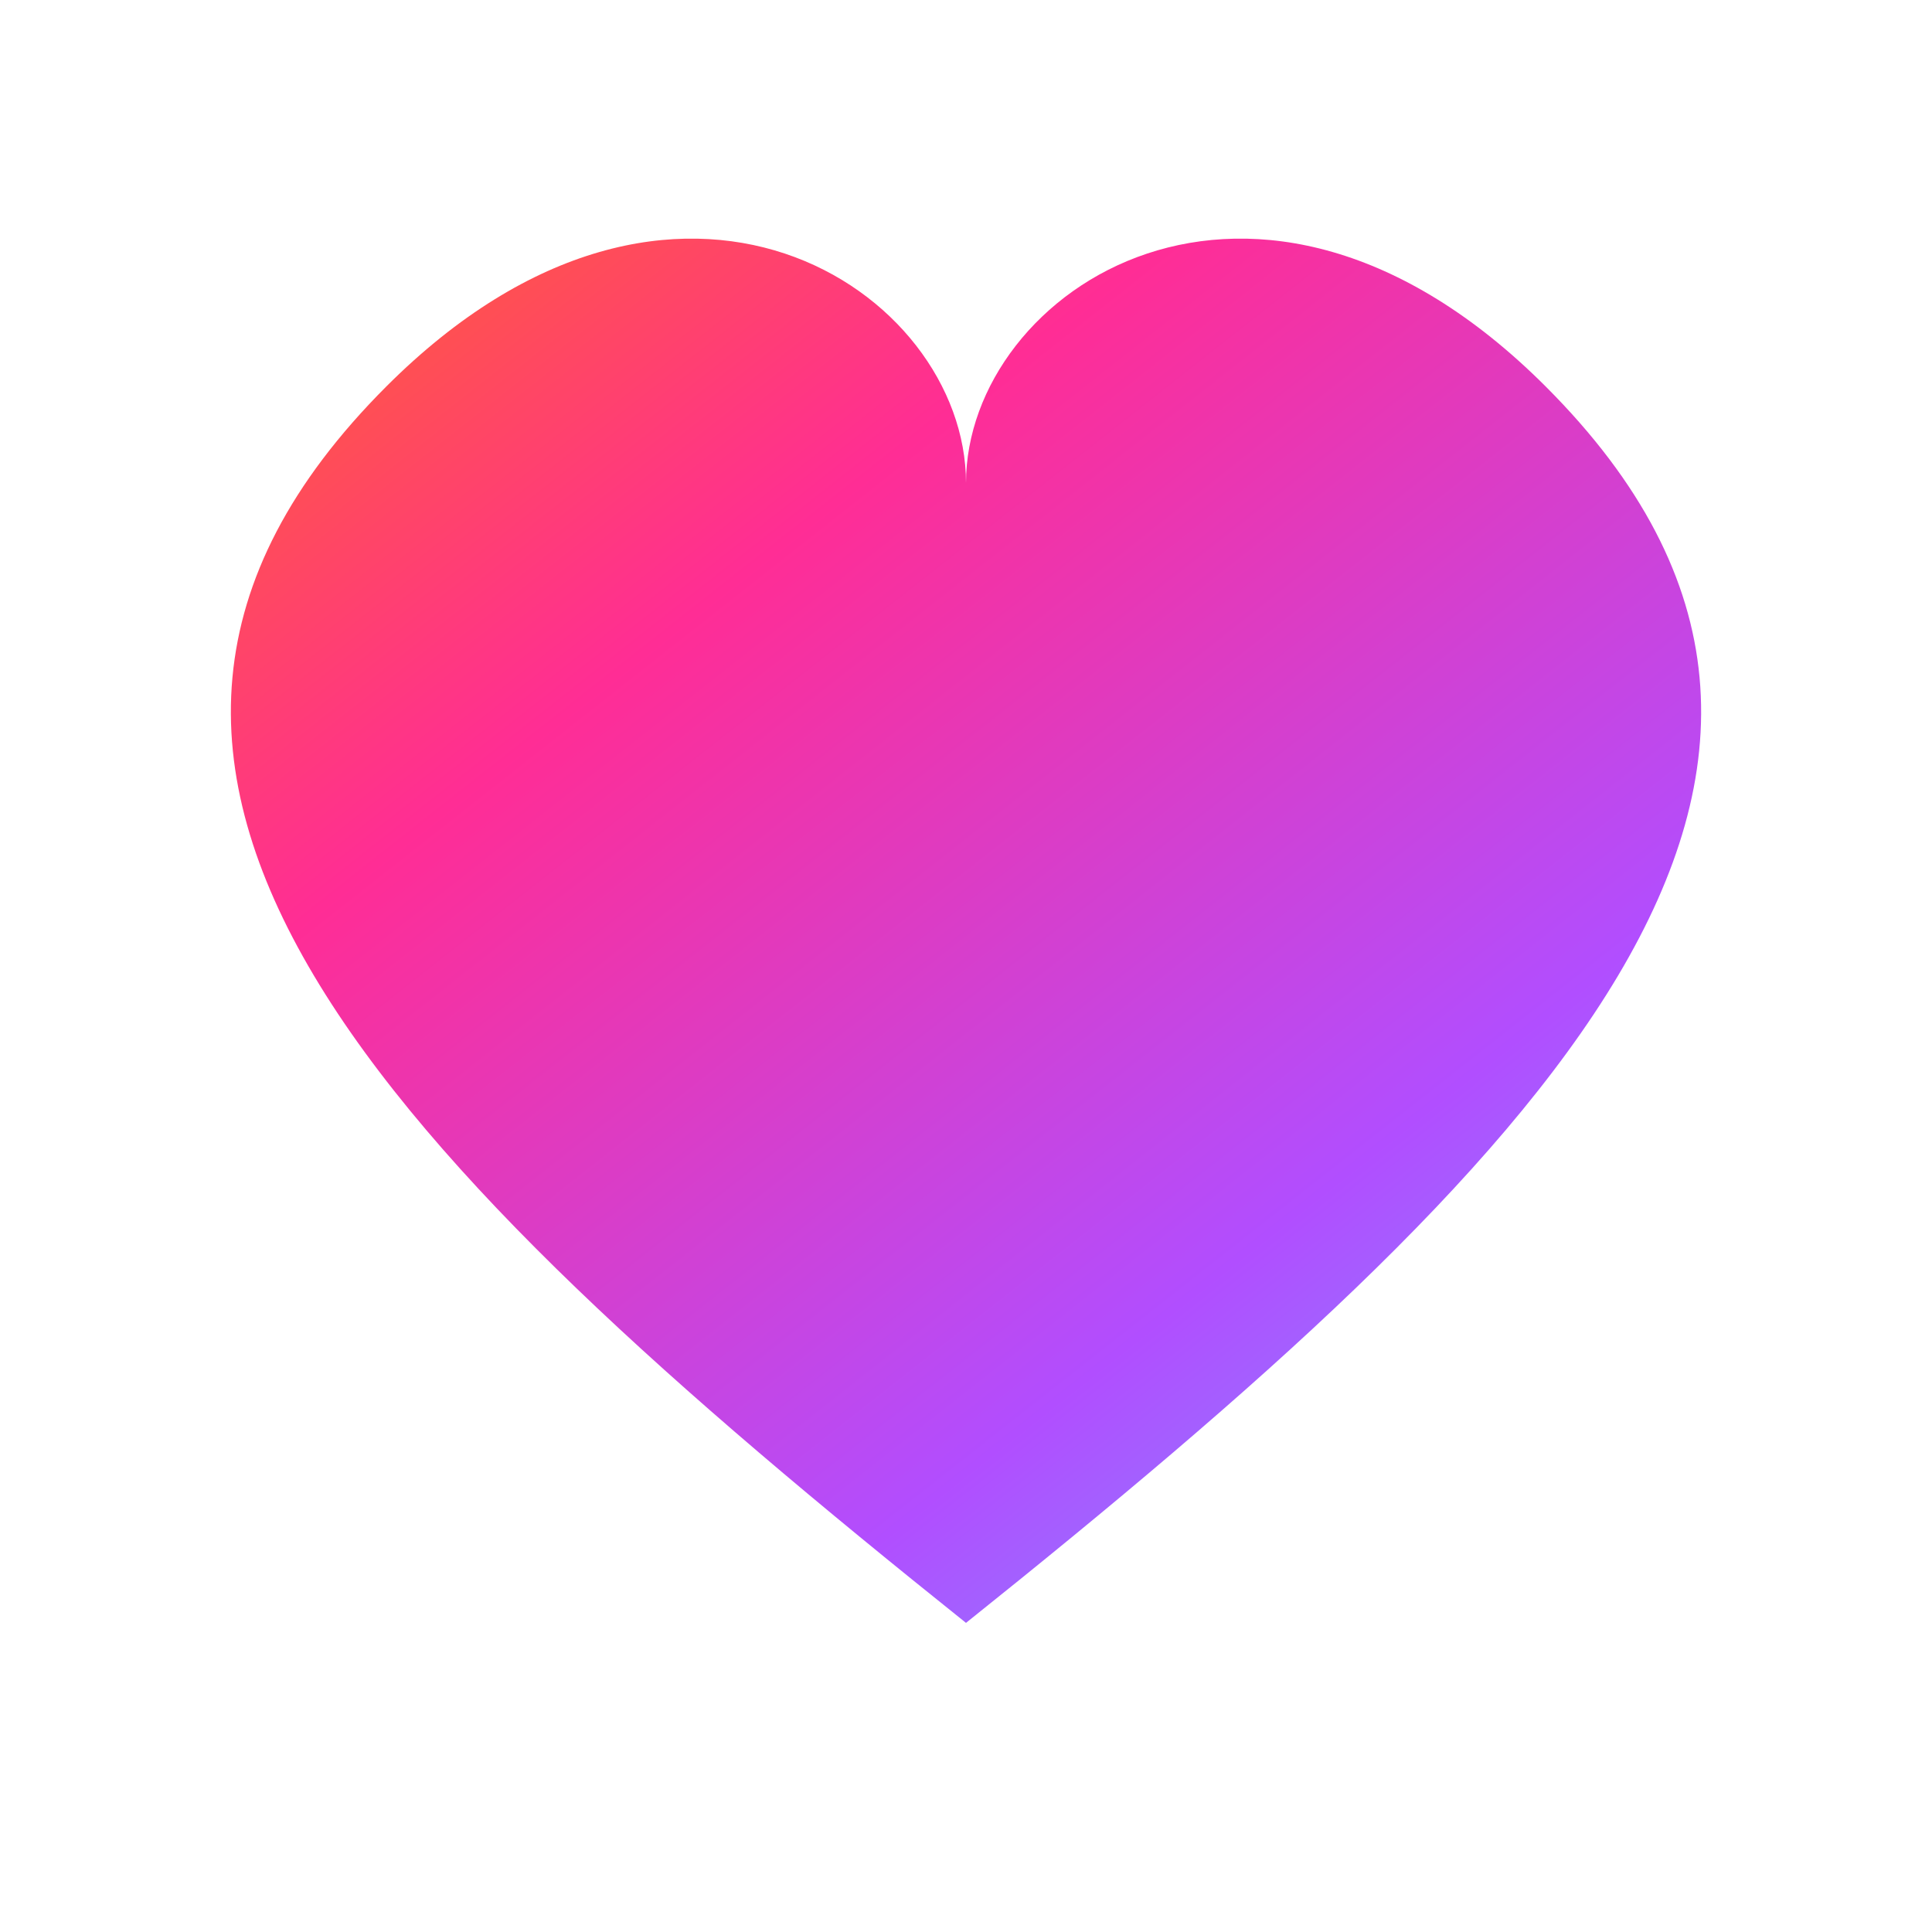
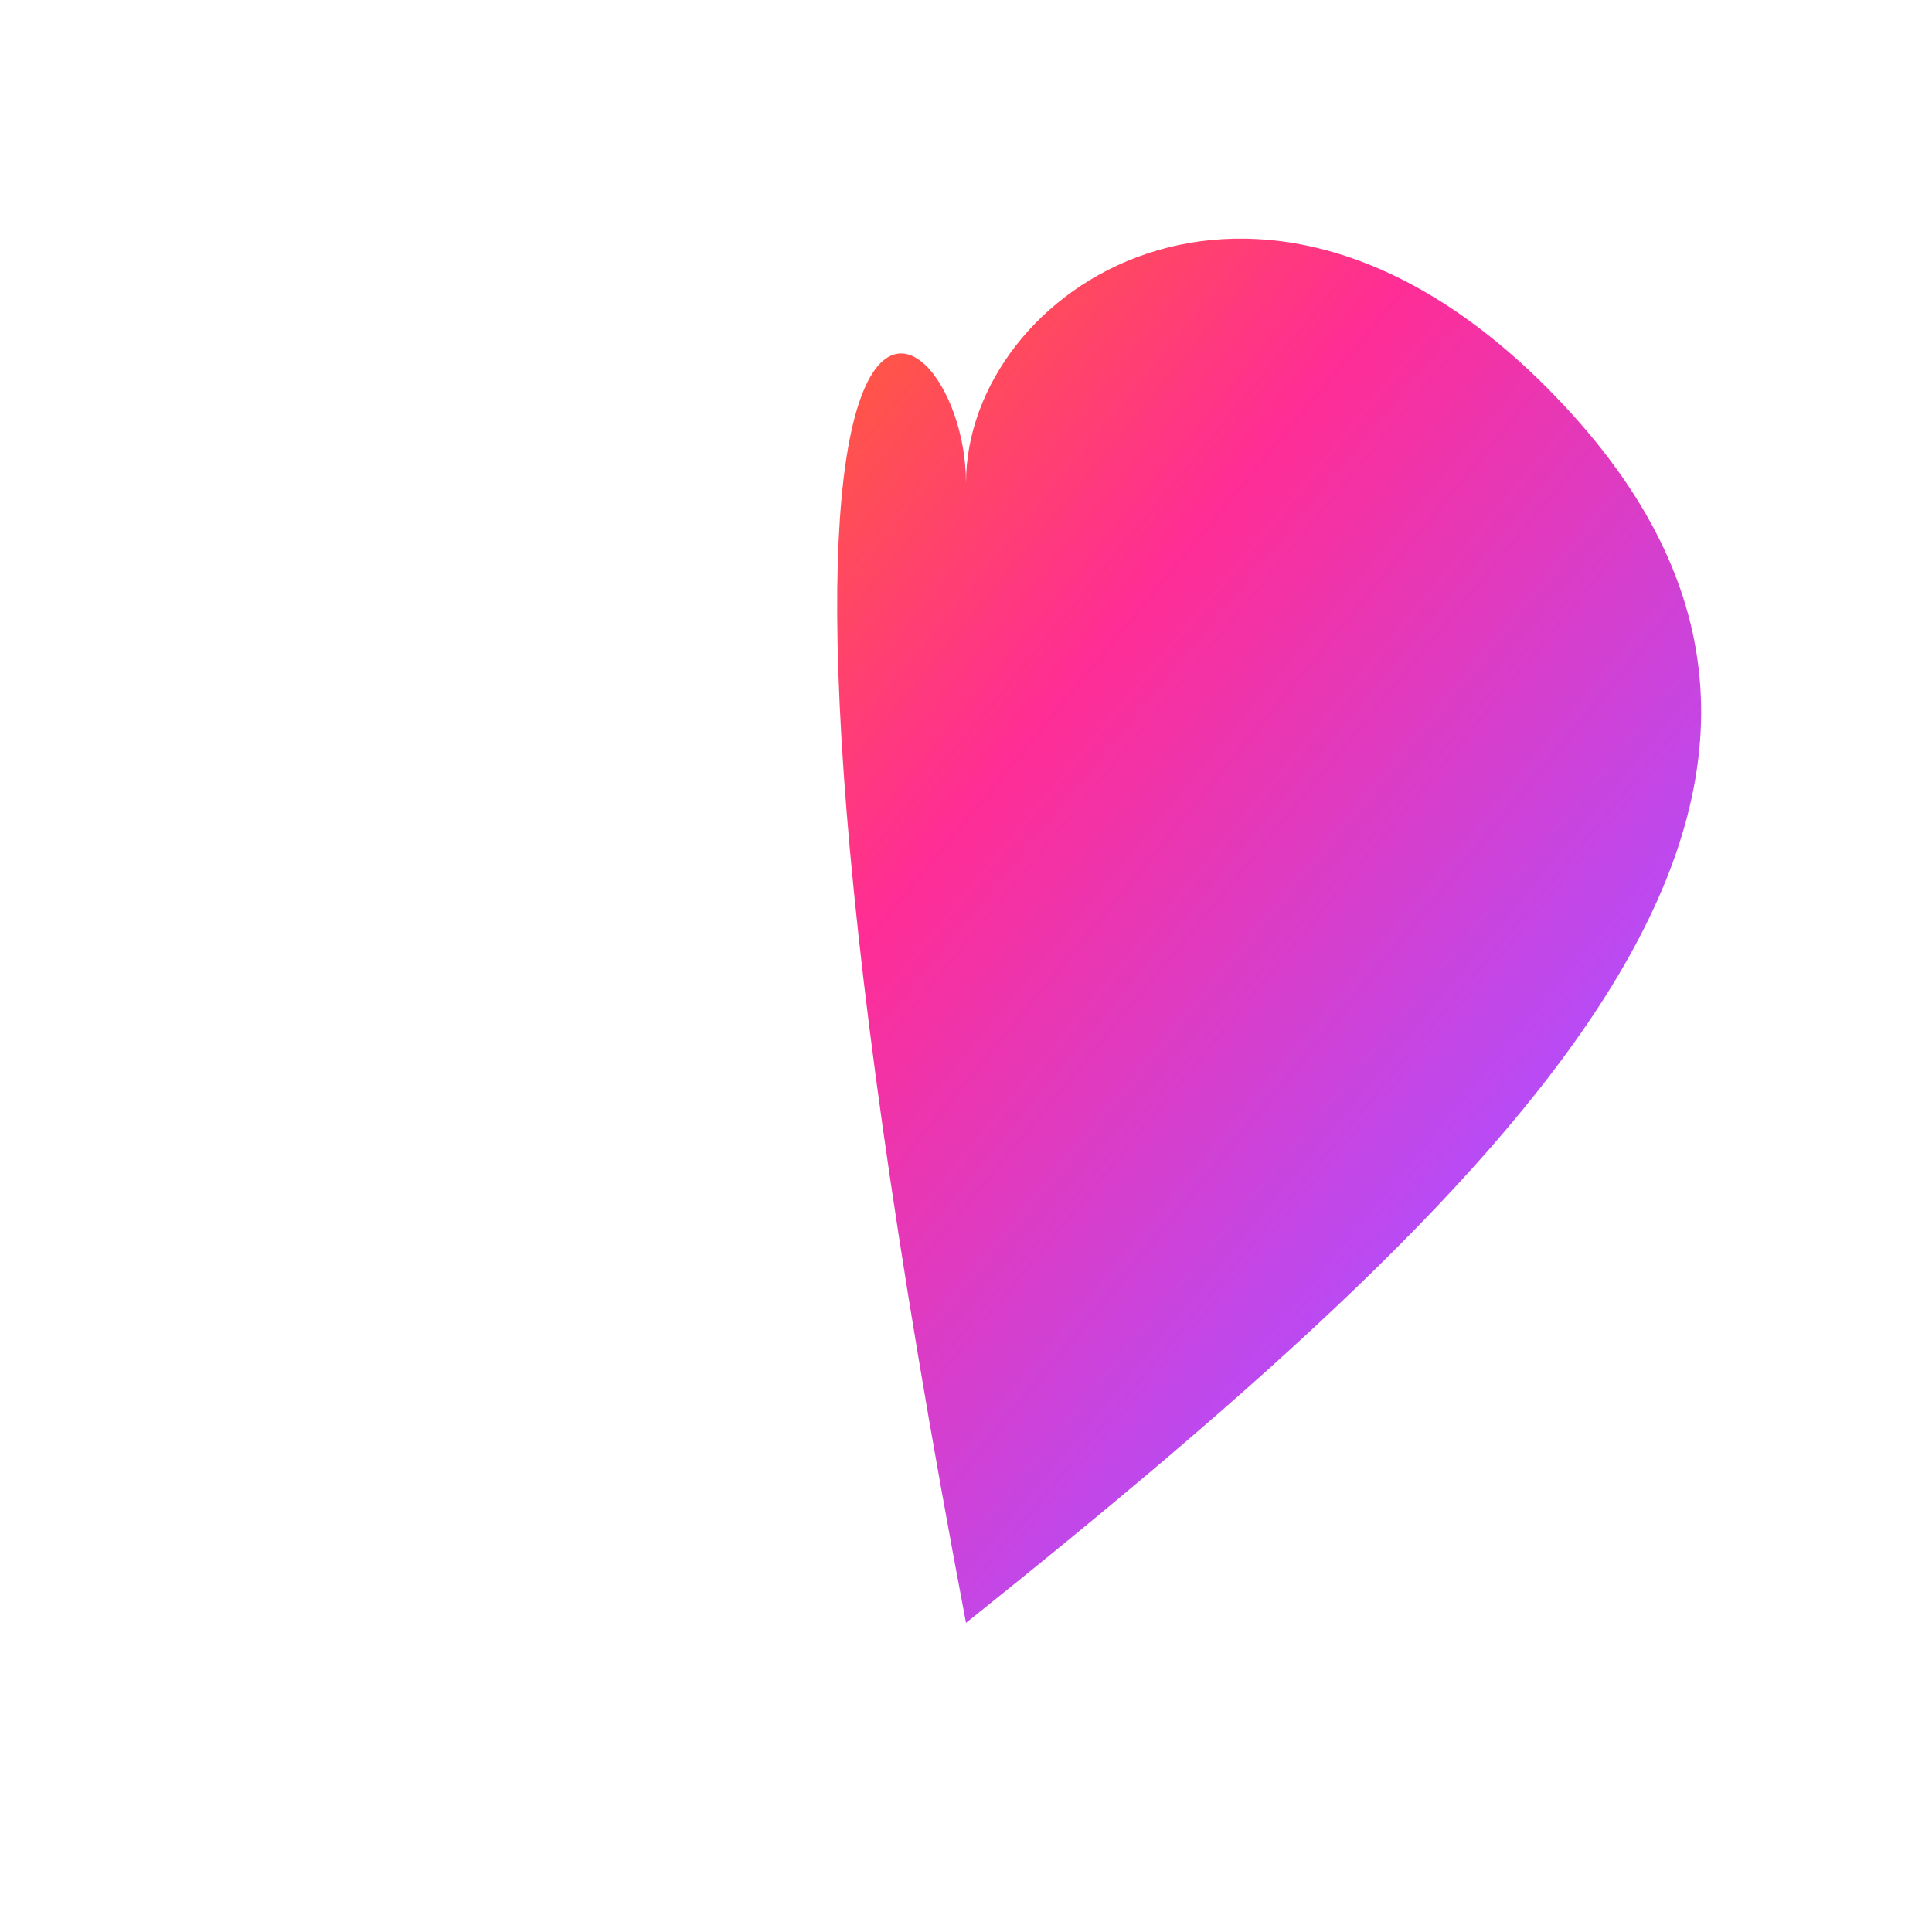
<svg xmlns="http://www.w3.org/2000/svg" viewBox="0 0 100 100" width="100" height="100">
  <defs>
    <linearGradient id="grad" x1="0%" y1="0%" x2="100%" y2="100%">
      <stop offset="0%" stop-color="#FF7A00" />
      <stop offset="35%" stop-color="#FF2D95" />
      <stop offset="70%" stop-color="#B14EFF" />
      <stop offset="100%" stop-color="#5BC0FF" />
    </linearGradient>
  </defs>
-   <path d="M50 84        C20 60, 0 40, 20 20        C35 5, 50 15, 50 25        C50 15, 65 5, 80 20        C100 40, 80 60, 50 84Z" fill="url(#grad)" />
+   <path d="M50 84        C35 5, 50 15, 50 25        C50 15, 65 5, 80 20        C100 40, 80 60, 50 84Z" fill="url(#grad)" />
</svg>